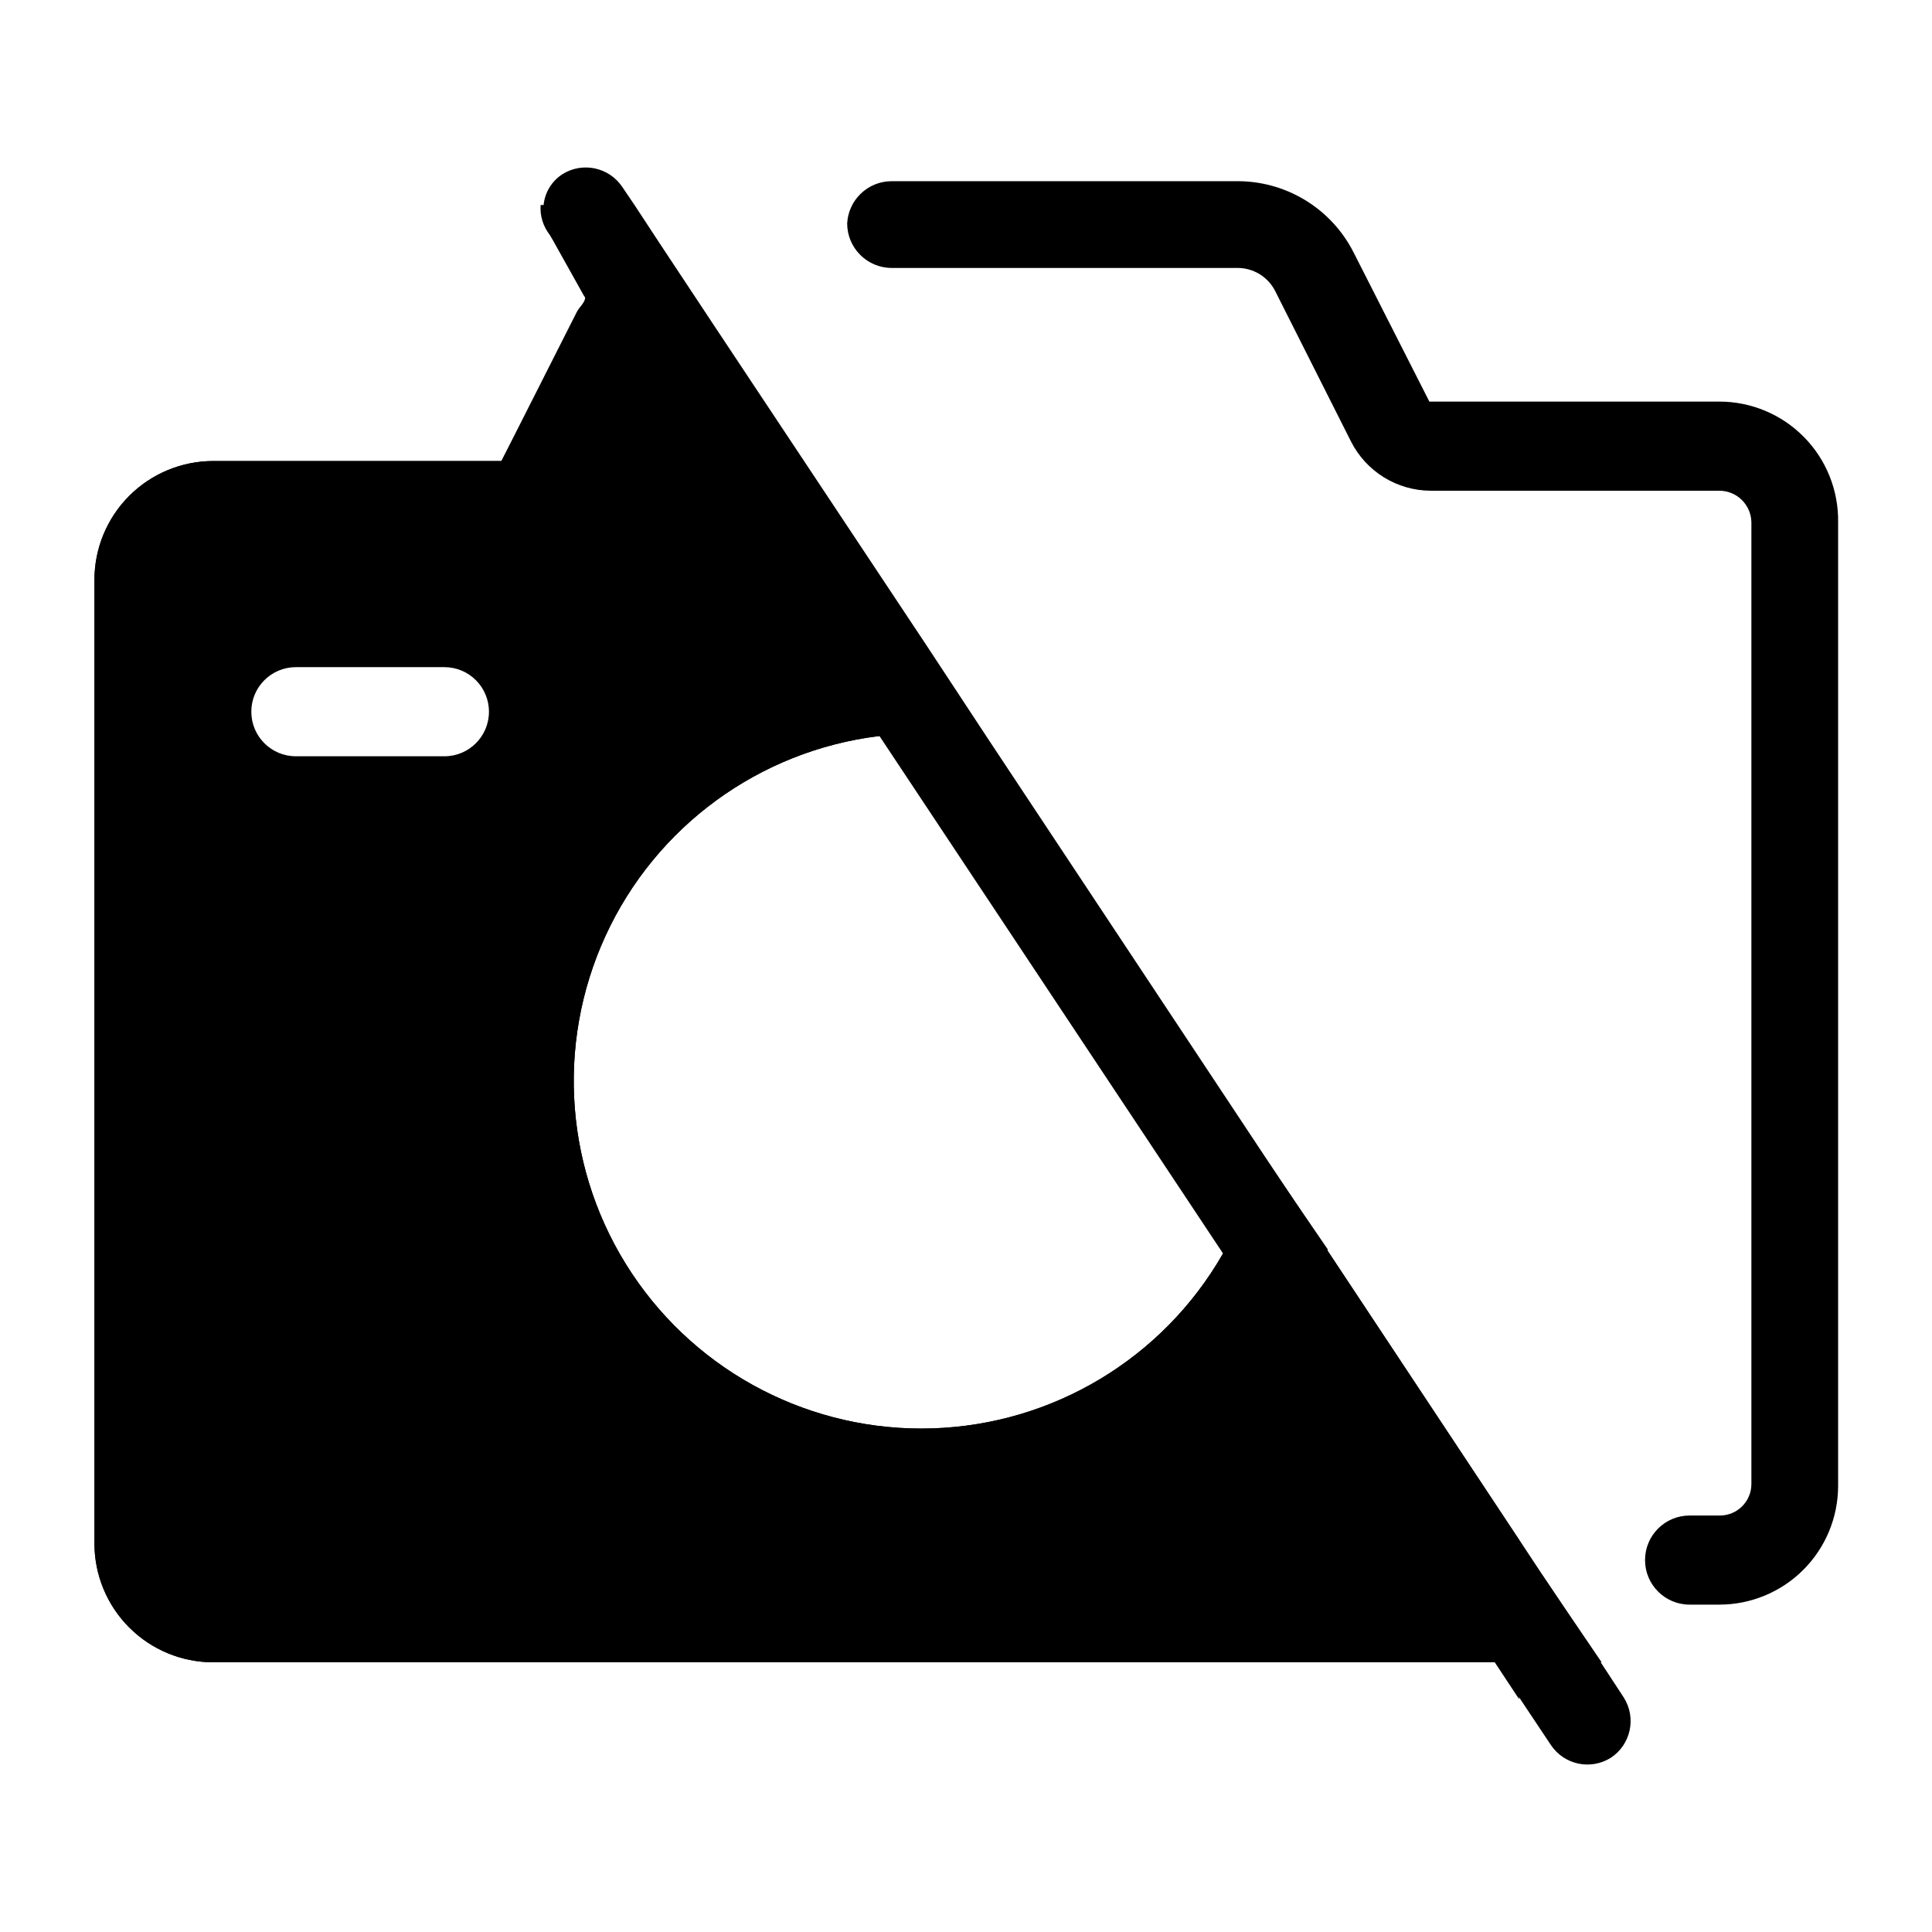
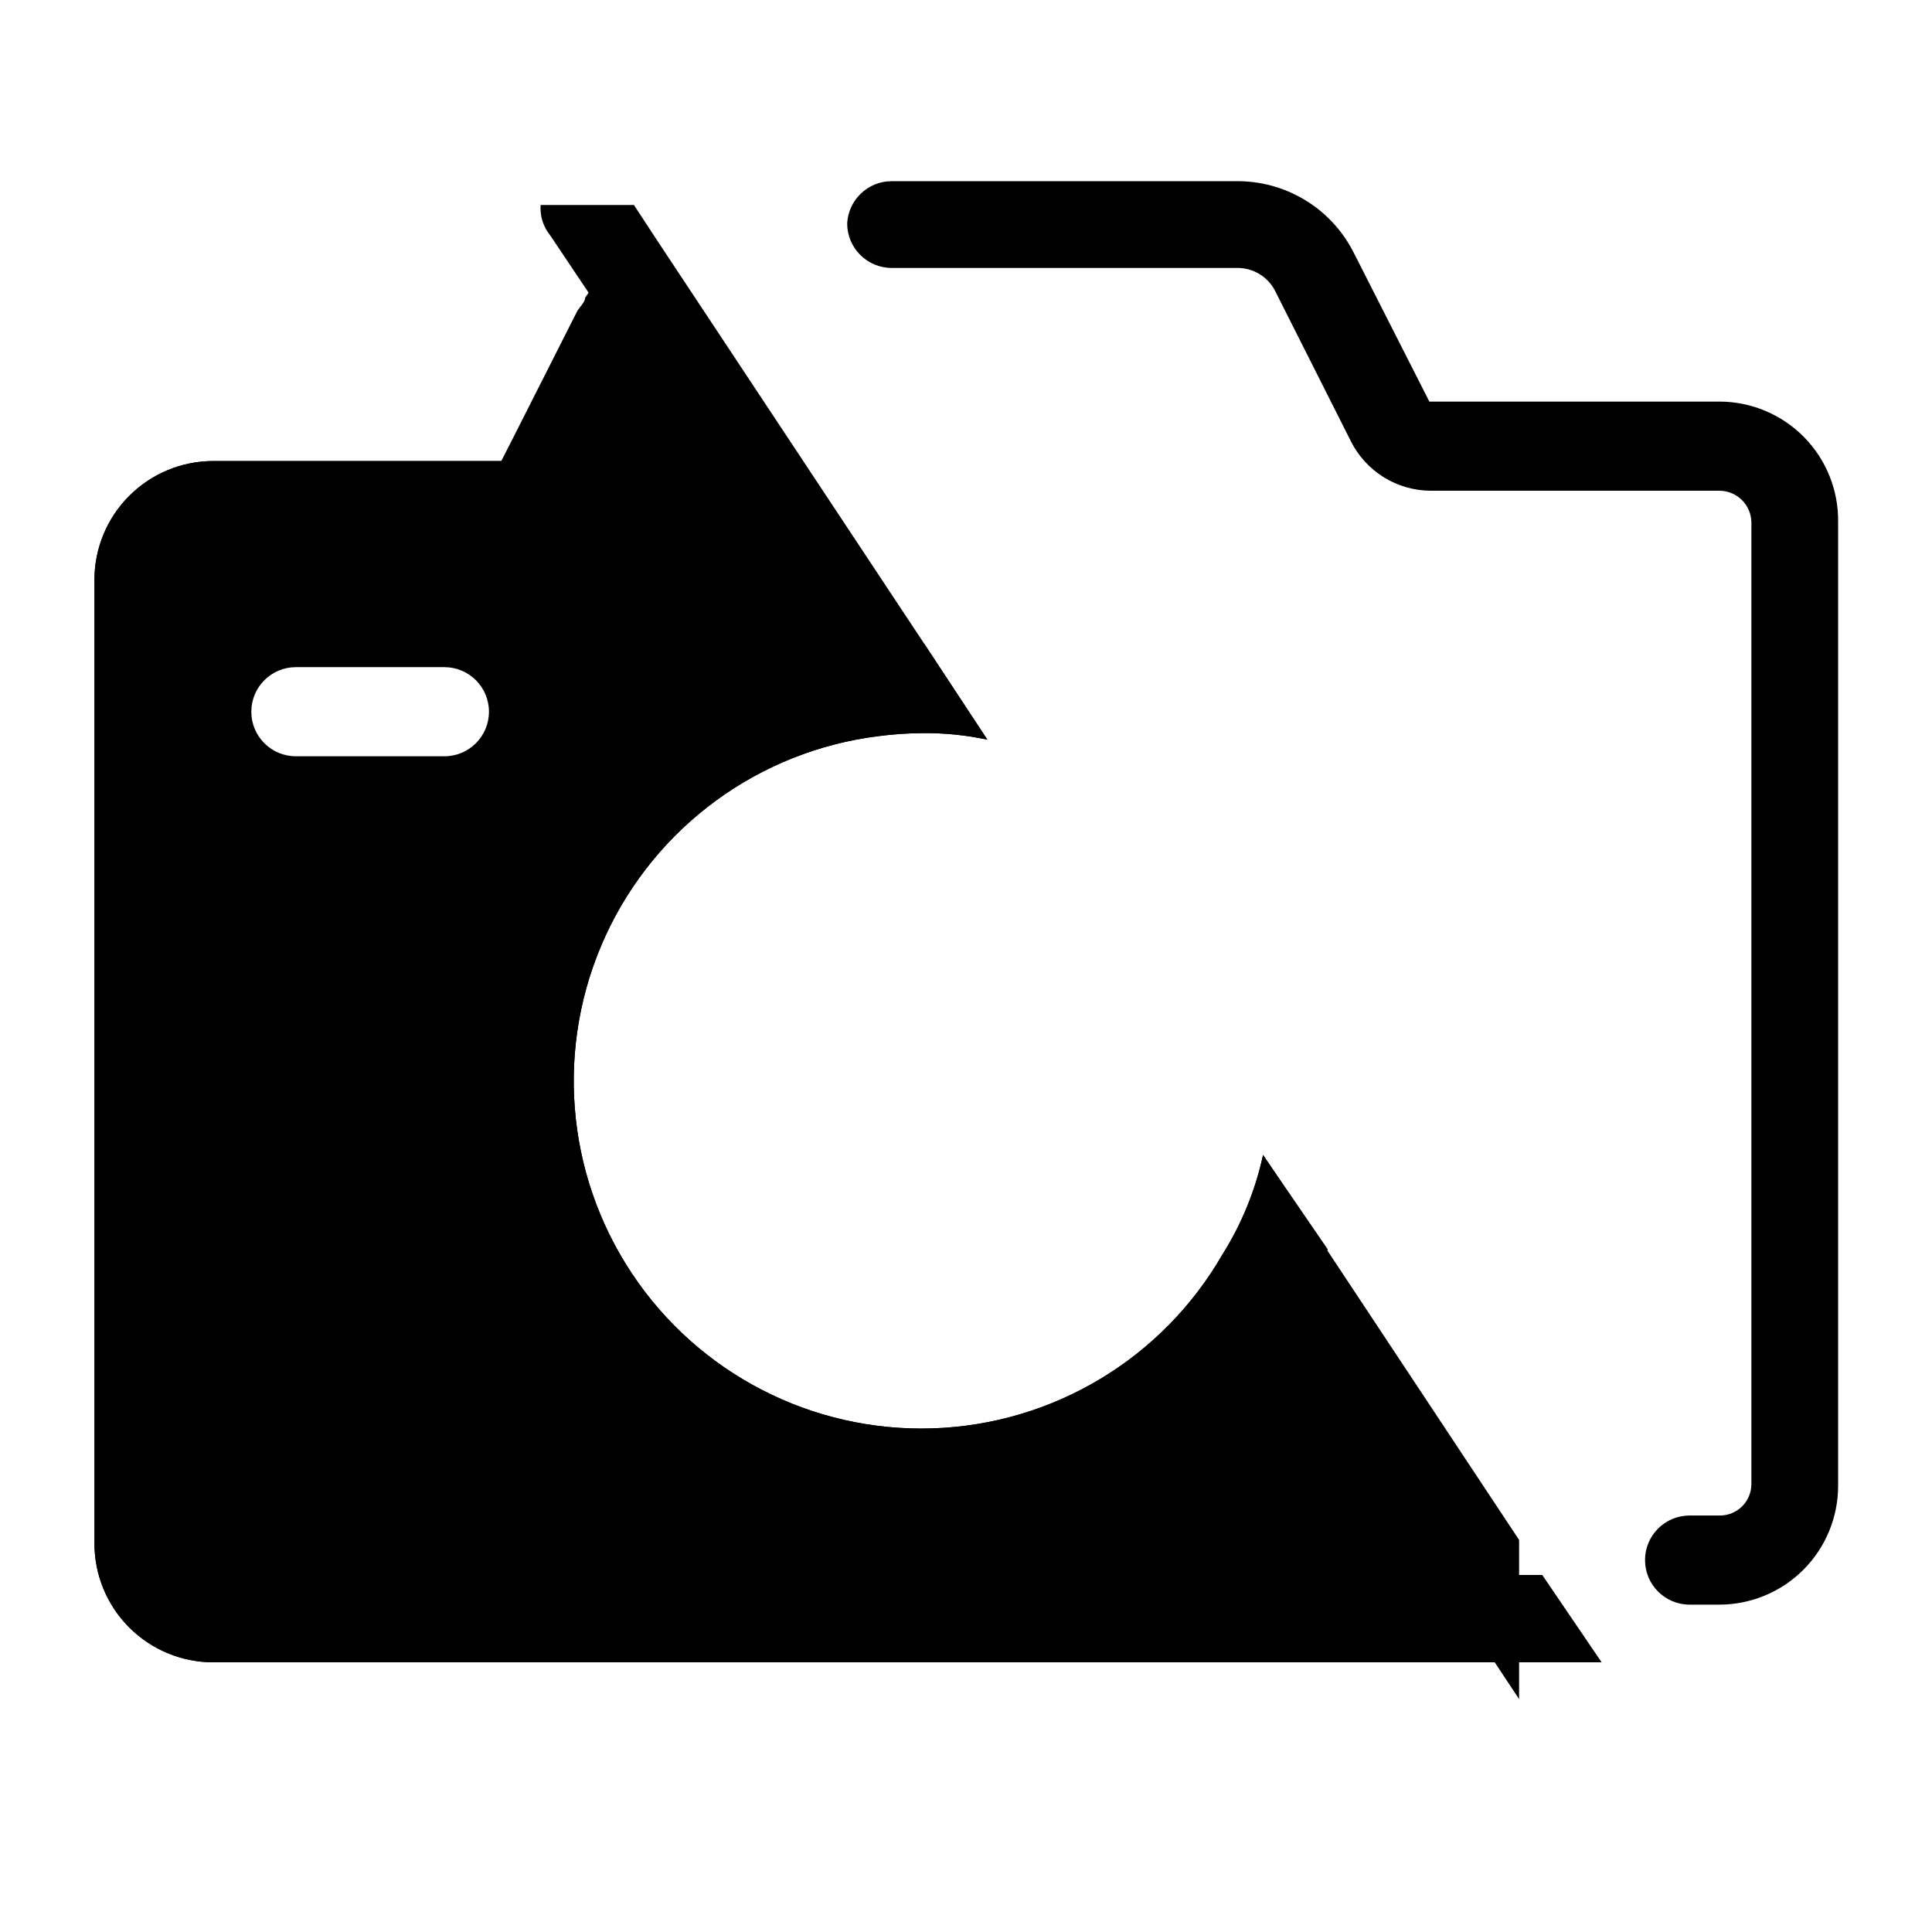
<svg xmlns="http://www.w3.org/2000/svg" fill="#000000" width="800px" height="800px" version="1.1" viewBox="144 144 512 512">
  <g>
    <path d="m552.71 561.38h-352.2c-2.254 0.043-4.434-0.812-6.055-2.379-1.625-1.562-2.562-3.711-2.602-5.965v-254.9c0.039-2.254 0.977-4.398 2.602-5.965 1.621-1.562 3.801-2.422 6.055-2.379h76.359c4.43 0.016 8.777-1.195 12.555-3.504 3.781-2.305 6.848-5.617 8.859-9.562l15.742-31.488 3.938-8.031c1.934-3.684 5.758-5.988 9.918-5.981h5.039l-14.801-22.355c-7.789 2.301-14.531 7.258-19.051 14.012 0 1.258-1.574 2.519-2.203 3.777l-19.996 39.52h-76.359c-8.348 0-16.359 3.316-22.262 9.223-5.906 5.902-9.223 13.914-9.223 22.266v255.37c0 8.352 3.316 16.359 9.223 22.266 5.902 5.906 13.914 9.223 22.262 9.223h367.94z" />
    <path d="m478.72 450.07c-2.012 9.32-5.633 18.219-10.707 26.289-15.895 27.672-44.984 45.145-76.883 46.176-31.895 1.031-62.055-14.523-79.707-41.109s-20.285-60.414-6.957-89.41c13.328-28.996 40.719-49.027 72.391-52.941 3.863-0.504 7.754-0.766 11.648-0.789 5.769-0.062 11.523 0.52 17.164 1.734l-16.688-25.348-0.004-0.004c-8.695-0.043-17.363 0.965-25.82 2.992-36.711 8.641-66.871 34.695-80.754 69.762-13.883 35.066-9.73 74.707 11.121 106.14 20.852 31.426 55.758 50.66 93.465 51.504 37.707 0.84 73.438-16.824 95.668-47.289 5.219-7.051 9.656-14.656 13.223-22.672z" />
    <path d="m495.57 475.1-16.848-25.031c-2.012 9.32-5.633 18.219-10.707 26.289-15.895 27.672-44.984 45.145-76.883 46.176-31.895 1.031-62.055-14.523-79.707-41.109s-20.285-60.414-6.957-89.41c13.328-28.996 40.719-49.027 72.391-52.941 3.863-0.504 7.754-0.766 11.648-0.789 5.769-0.062 11.523 0.52 17.164 1.734l-16.688-25.348-55.578-83.918-14.801-22.355-6.613-10.078h-24.719c-0.219 2.902 0.684 5.777 2.519 8.031l10.547 15.742c0 1.258-1.574 2.519-2.203 3.777l-21.254 40.309h-76.359c-8.348 0-16.359 3.316-22.262 9.223-5.906 5.902-9.223 13.914-9.223 22.266v255.37c0 8.352 3.316 16.359 9.223 22.266 5.902 5.906 13.914 9.223 22.262 9.223h339.6l6.453 9.762v-42.195zm-233.8-130.68h-39.359c-6.523 0-11.809-5.285-11.809-11.809 0-6.519 5.285-11.809 11.809-11.809h39.359c6.523 0 11.809 5.289 11.809 11.809 0 6.523-5.285 11.809-11.809 11.809z" />
-     <path d="m570.82 609.87c-5.289 3.277-12.219 1.824-15.742-3.309l-7.871-11.809-6.453-9.762-15.742-23.617-42.195-62.977-14.168-21.41-91.156-137.29-14.168-21.41-48.816-73.523-15.742-22.355-8.977-16.059c-1.559-2.367-2.176-5.231-1.73-8.031 0.336-3.356 2.195-6.371 5.039-8.188 5.289-3.277 12.219-1.824 15.742 3.309l3.305 4.879 6.613 10.078 14.801 22.355 55.734 83.914 16.688 25.348 73.051 110.21 16.688 25.031 51.012 76.988 6.141 9.289 15.742 23.617 5.668 8.66 0.004 0.004c3.457 5.394 1.91 12.57-3.465 16.059z" />
    <path d="m599.63 250.43h-76.832l-19.992-39.359c-2.914-5.824-7.418-10.707-12.992-14.078-5.57-3.371-11.984-5.094-18.496-4.973h-91.16c-6.223 0.074-11.316 4.965-11.648 11.18 0 6.519 5.285 11.809 11.809 11.809h91.629c4.16-0.012 7.984 2.297 9.918 5.981l20.152 39.988v0.004c1.973 3.906 4.984 7.195 8.707 9.504 3.723 2.305 8.012 3.539 12.391 3.562h76.516c4.637 0 8.418 3.711 8.504 8.344v254.89c0 4.609-3.738 8.348-8.348 8.348h-8.031 0.004c-6.523 0-11.809 5.285-11.809 11.805 0 6.523 5.285 11.809 11.809 11.809h7.871c8.352 0 16.359-3.316 22.266-9.223 5.906-5.902 9.223-13.914 9.223-22.266v-255.37c0.125-8.434-3.137-16.562-9.055-22.57-5.918-6.008-14-9.391-22.434-9.391z" />
  </g>
</svg>